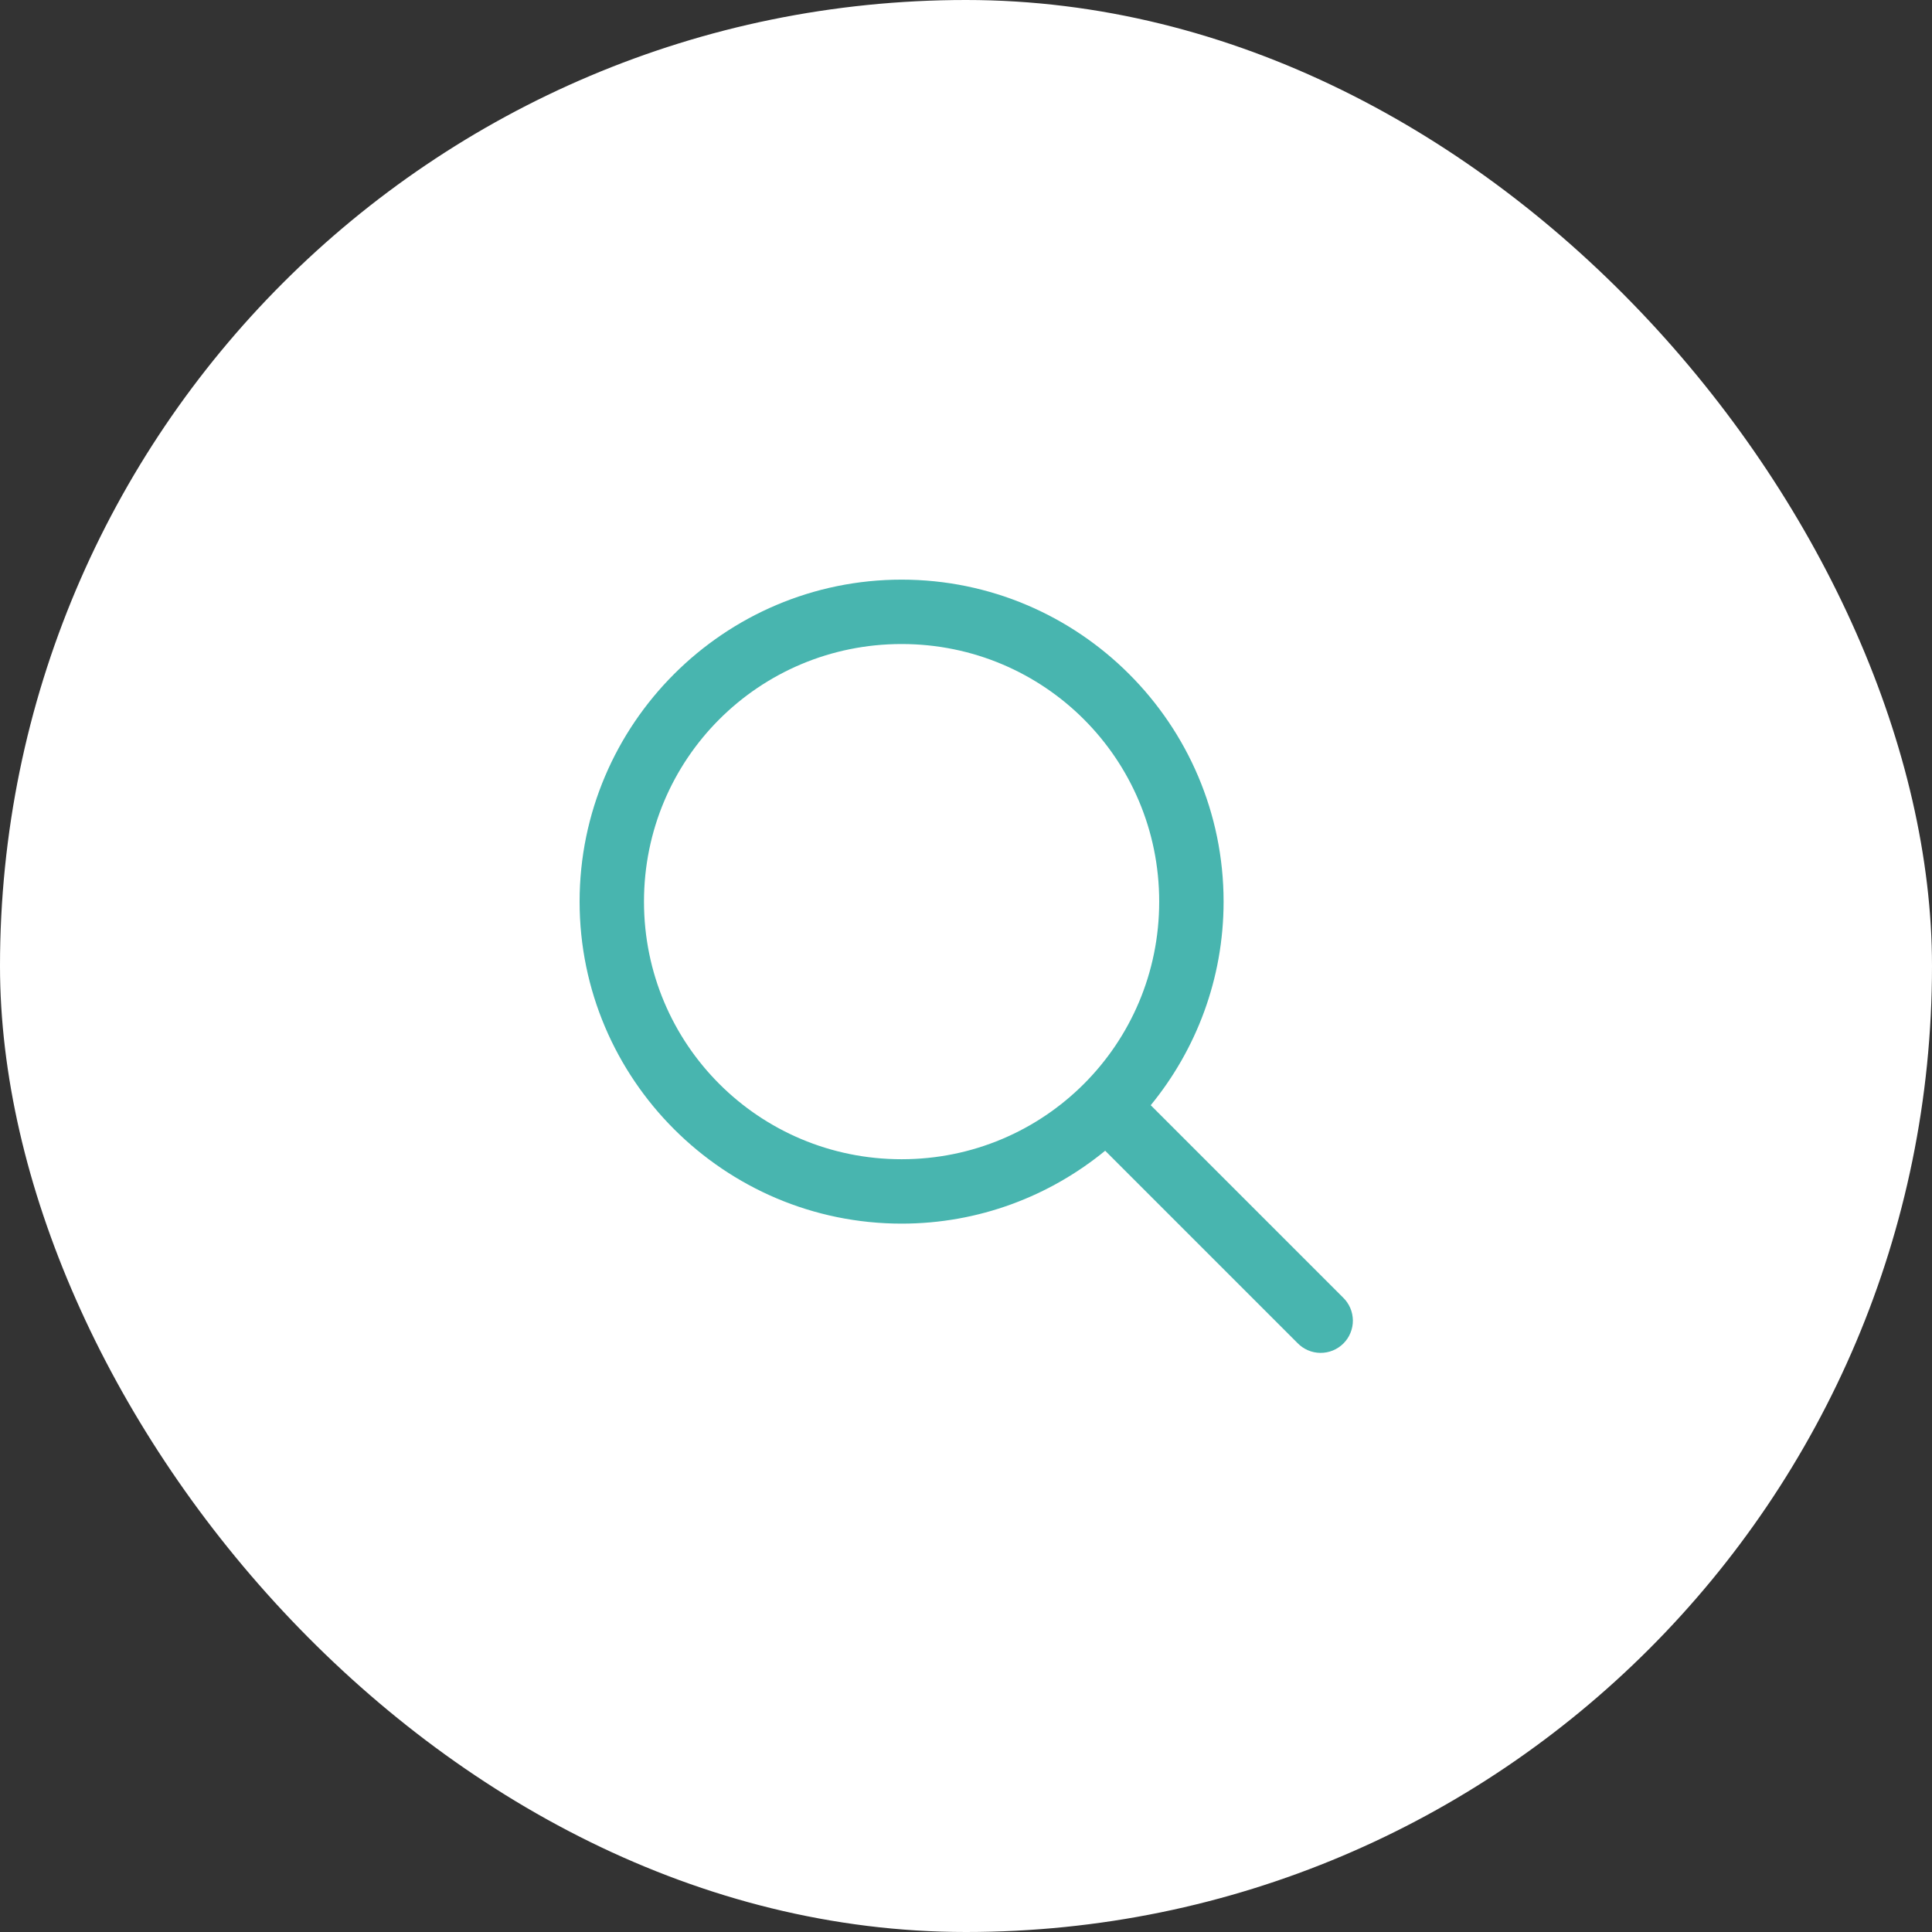
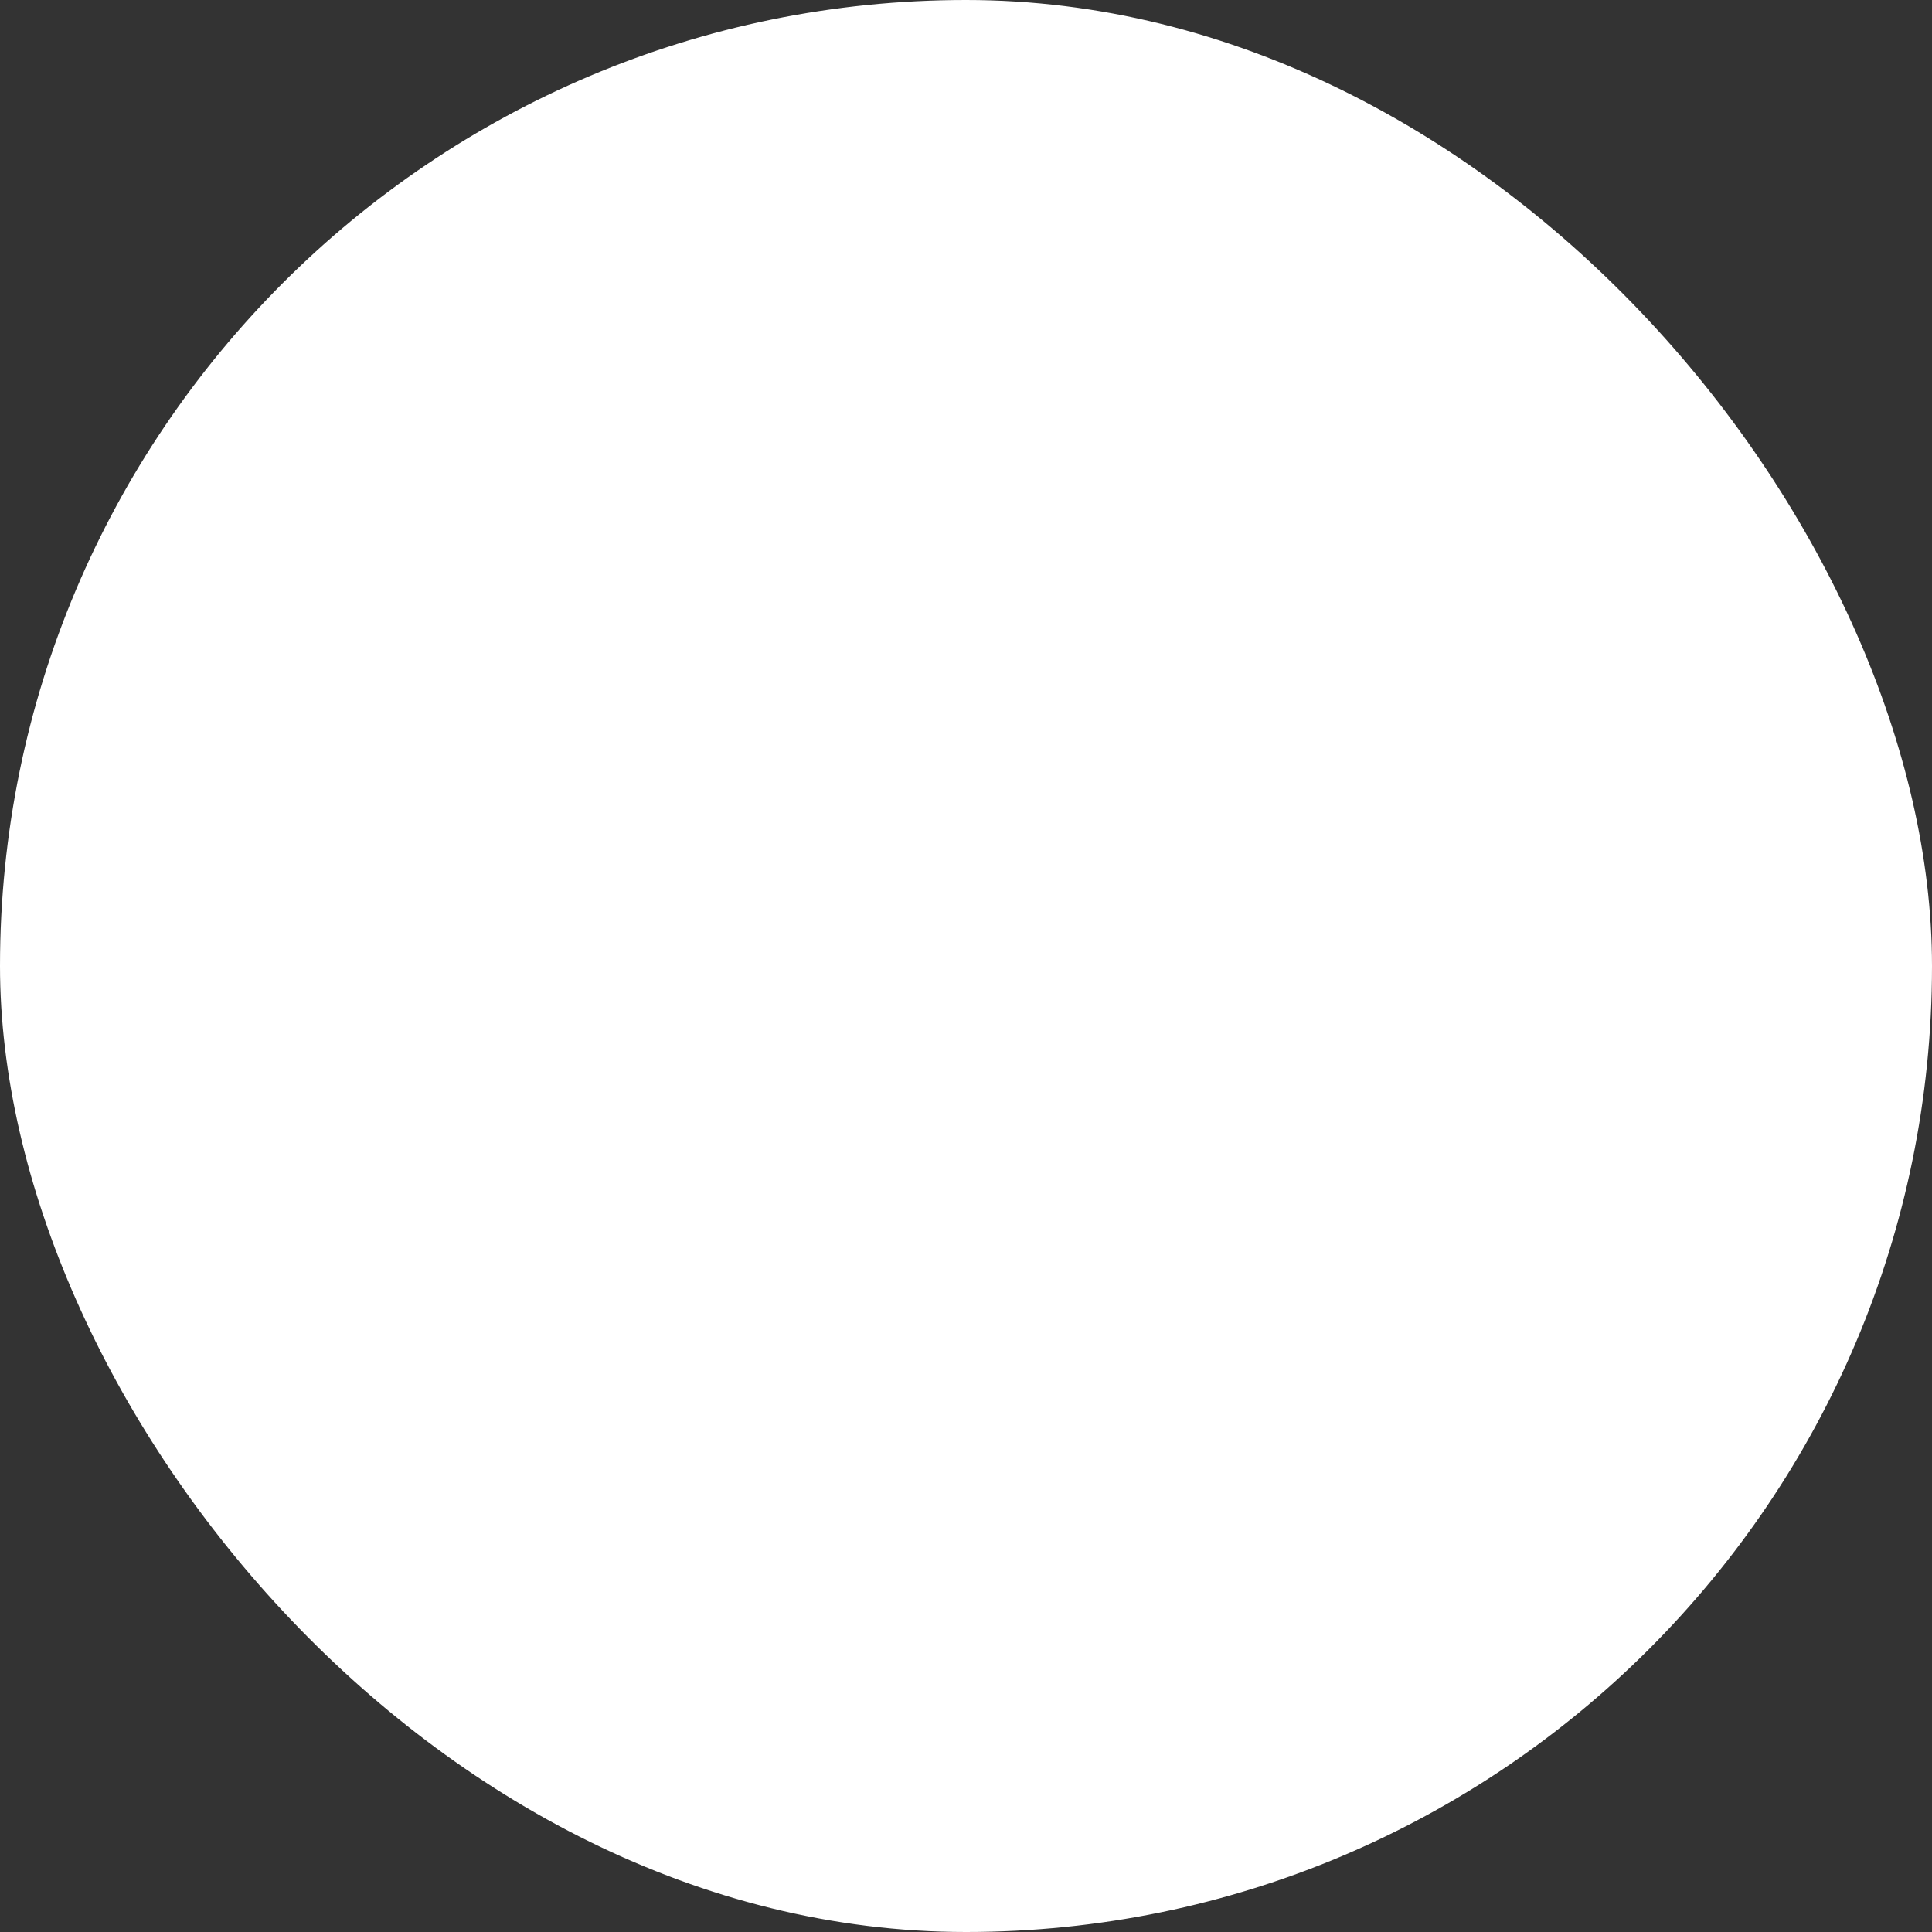
<svg xmlns="http://www.w3.org/2000/svg" width="52" height="52" viewBox="0 0 52 52" fill="none">
  <rect x="0" y="0" width="52" height="52" fill="#333333" stroke="none" />
  <rect width="52" height="52" rx="26" fill="white" />
-   <path d="M24.267 15.601C19.491 15.601 15.6 19.491 15.6 24.267C15.6 29.044 19.491 32.934 24.267 32.934C26.344 32.934 28.251 32.196 29.746 30.972L34.921 36.147C35.001 36.23 35.096 36.296 35.202 36.342C35.308 36.388 35.422 36.412 35.537 36.413C35.652 36.414 35.767 36.392 35.873 36.349C35.98 36.305 36.077 36.241 36.159 36.159C36.24 36.078 36.305 35.981 36.348 35.874C36.392 35.767 36.414 35.653 36.413 35.538C36.411 35.422 36.387 35.308 36.342 35.203C36.296 35.097 36.229 35.001 36.146 34.921L30.972 29.747C32.196 28.252 32.933 26.344 32.933 24.267C32.933 19.491 29.043 15.601 24.267 15.601ZM24.267 17.334C28.106 17.334 31.2 20.428 31.2 24.267C31.2 28.107 28.106 31.201 24.267 31.201C20.427 31.201 17.333 28.107 17.333 24.267C17.333 20.428 20.427 17.334 24.267 17.334Z" fill="#48B5AF" />
</svg>